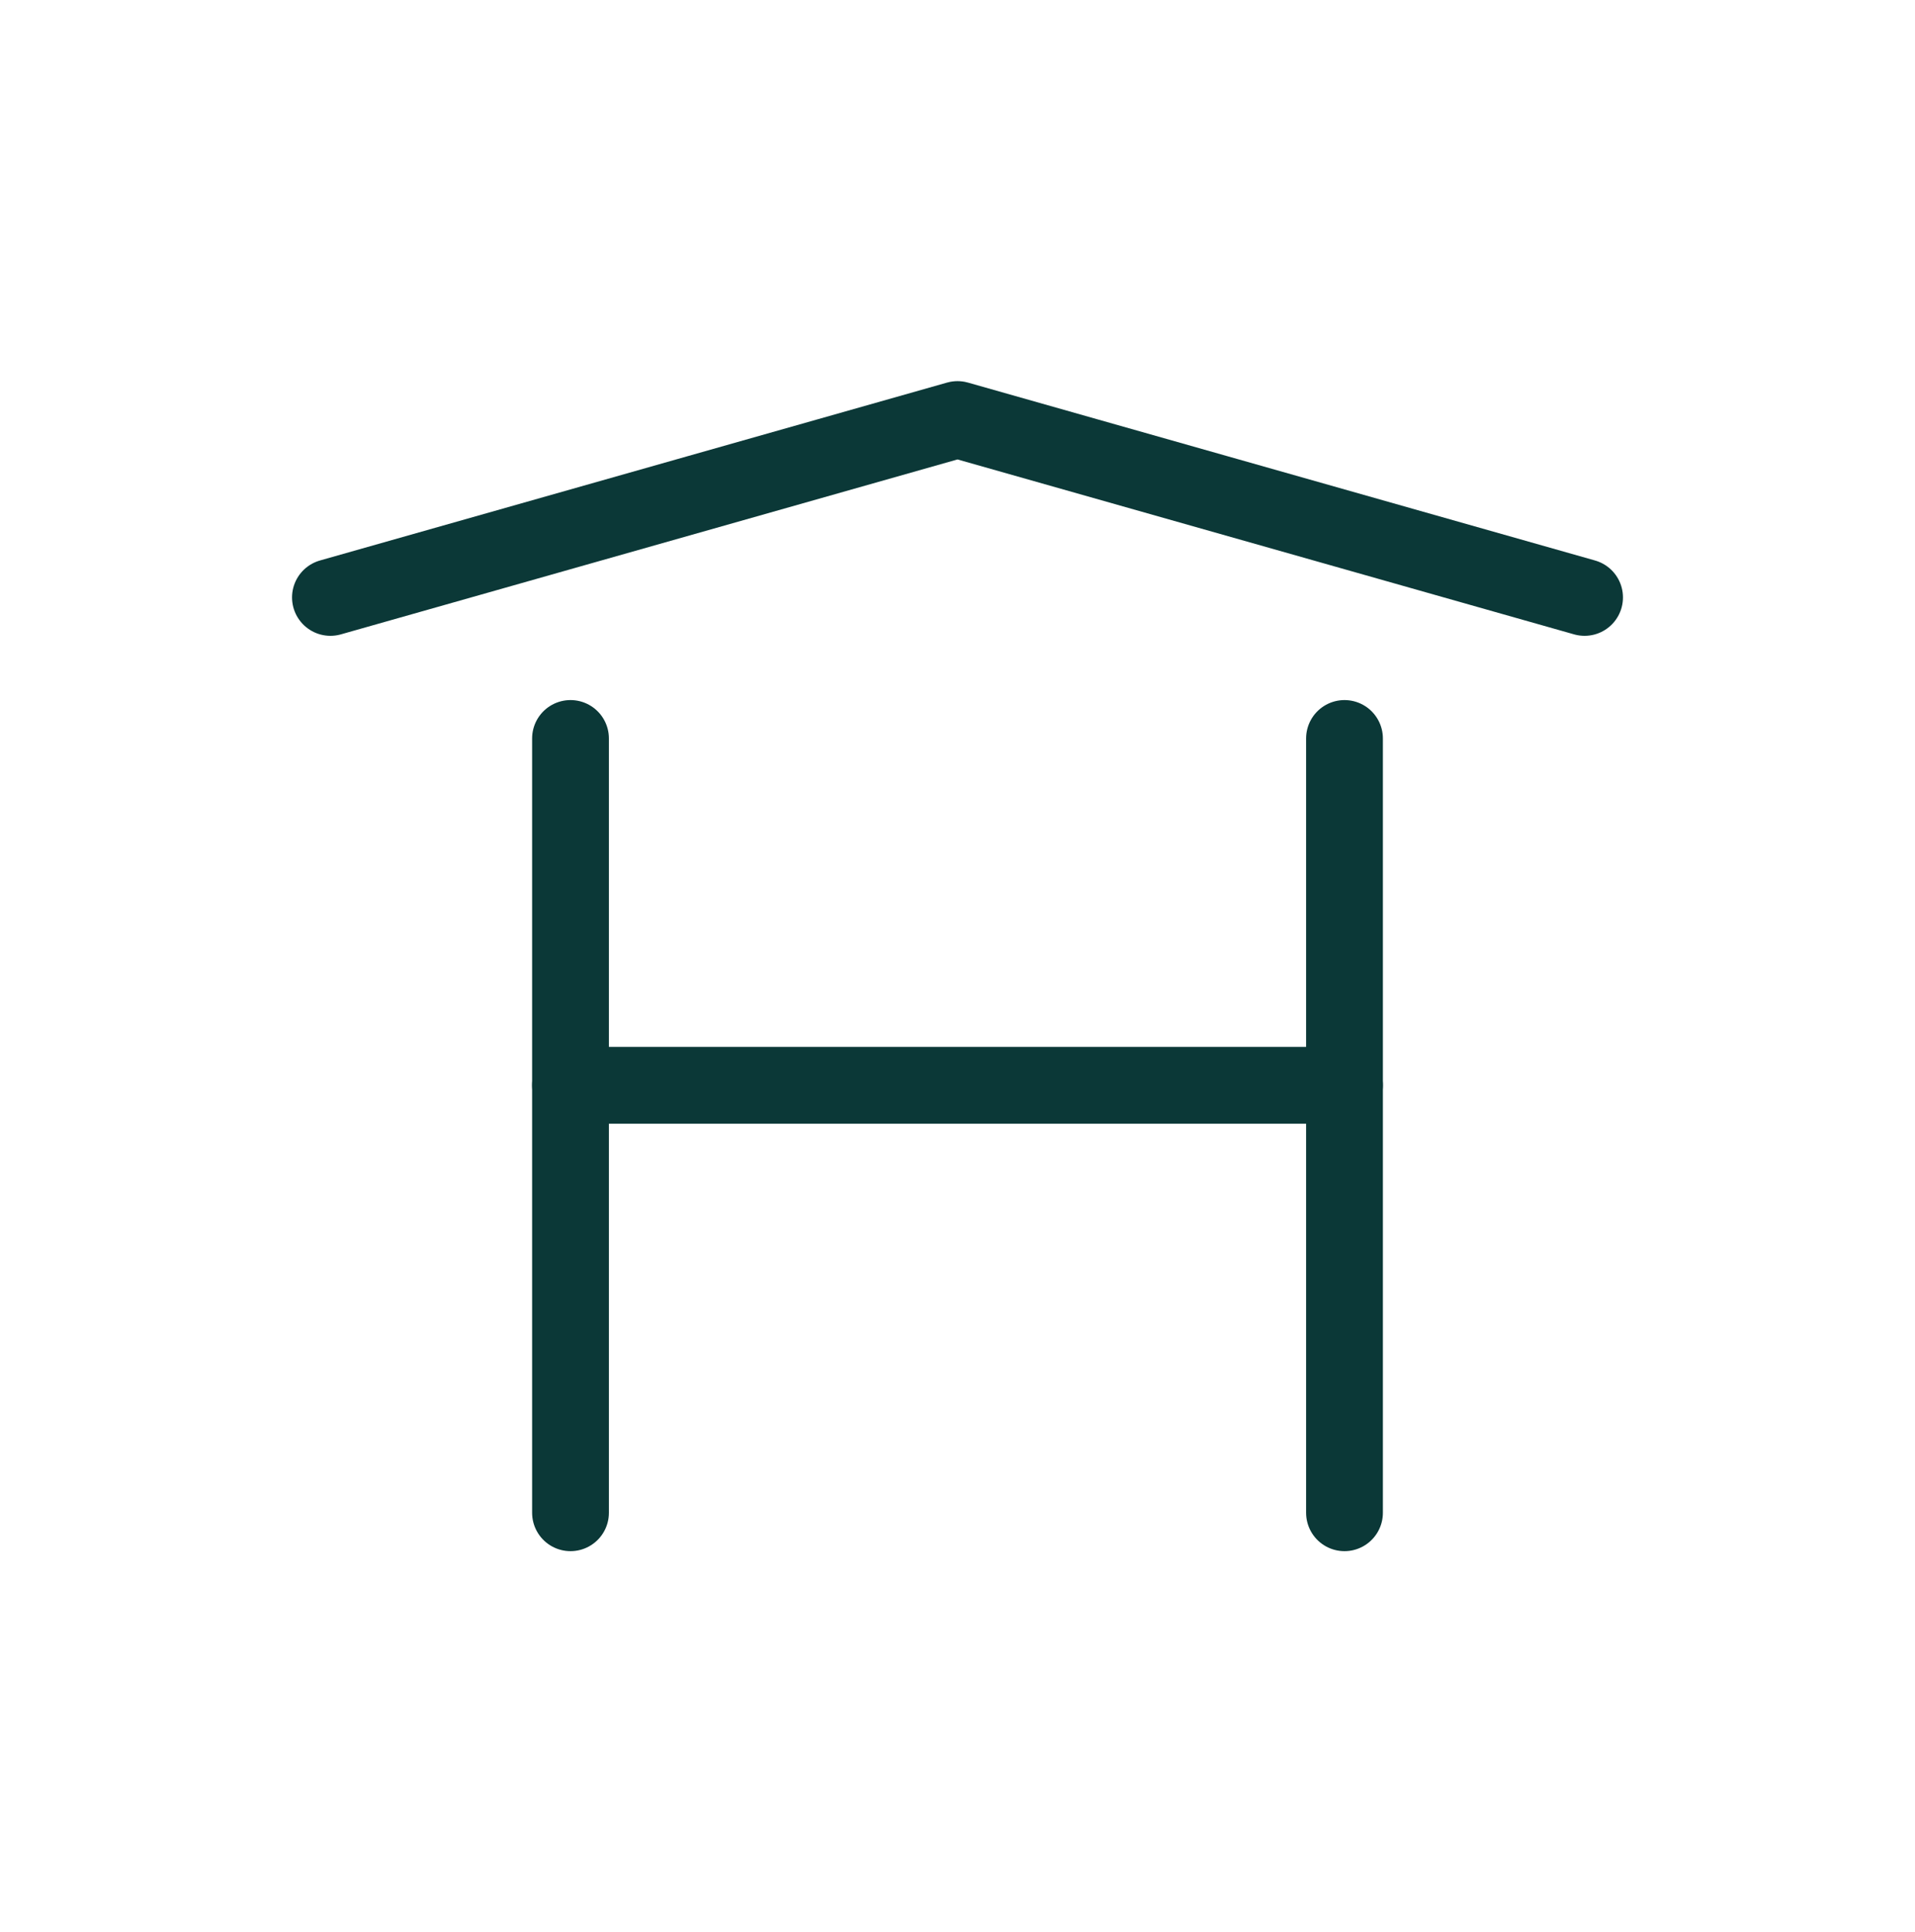
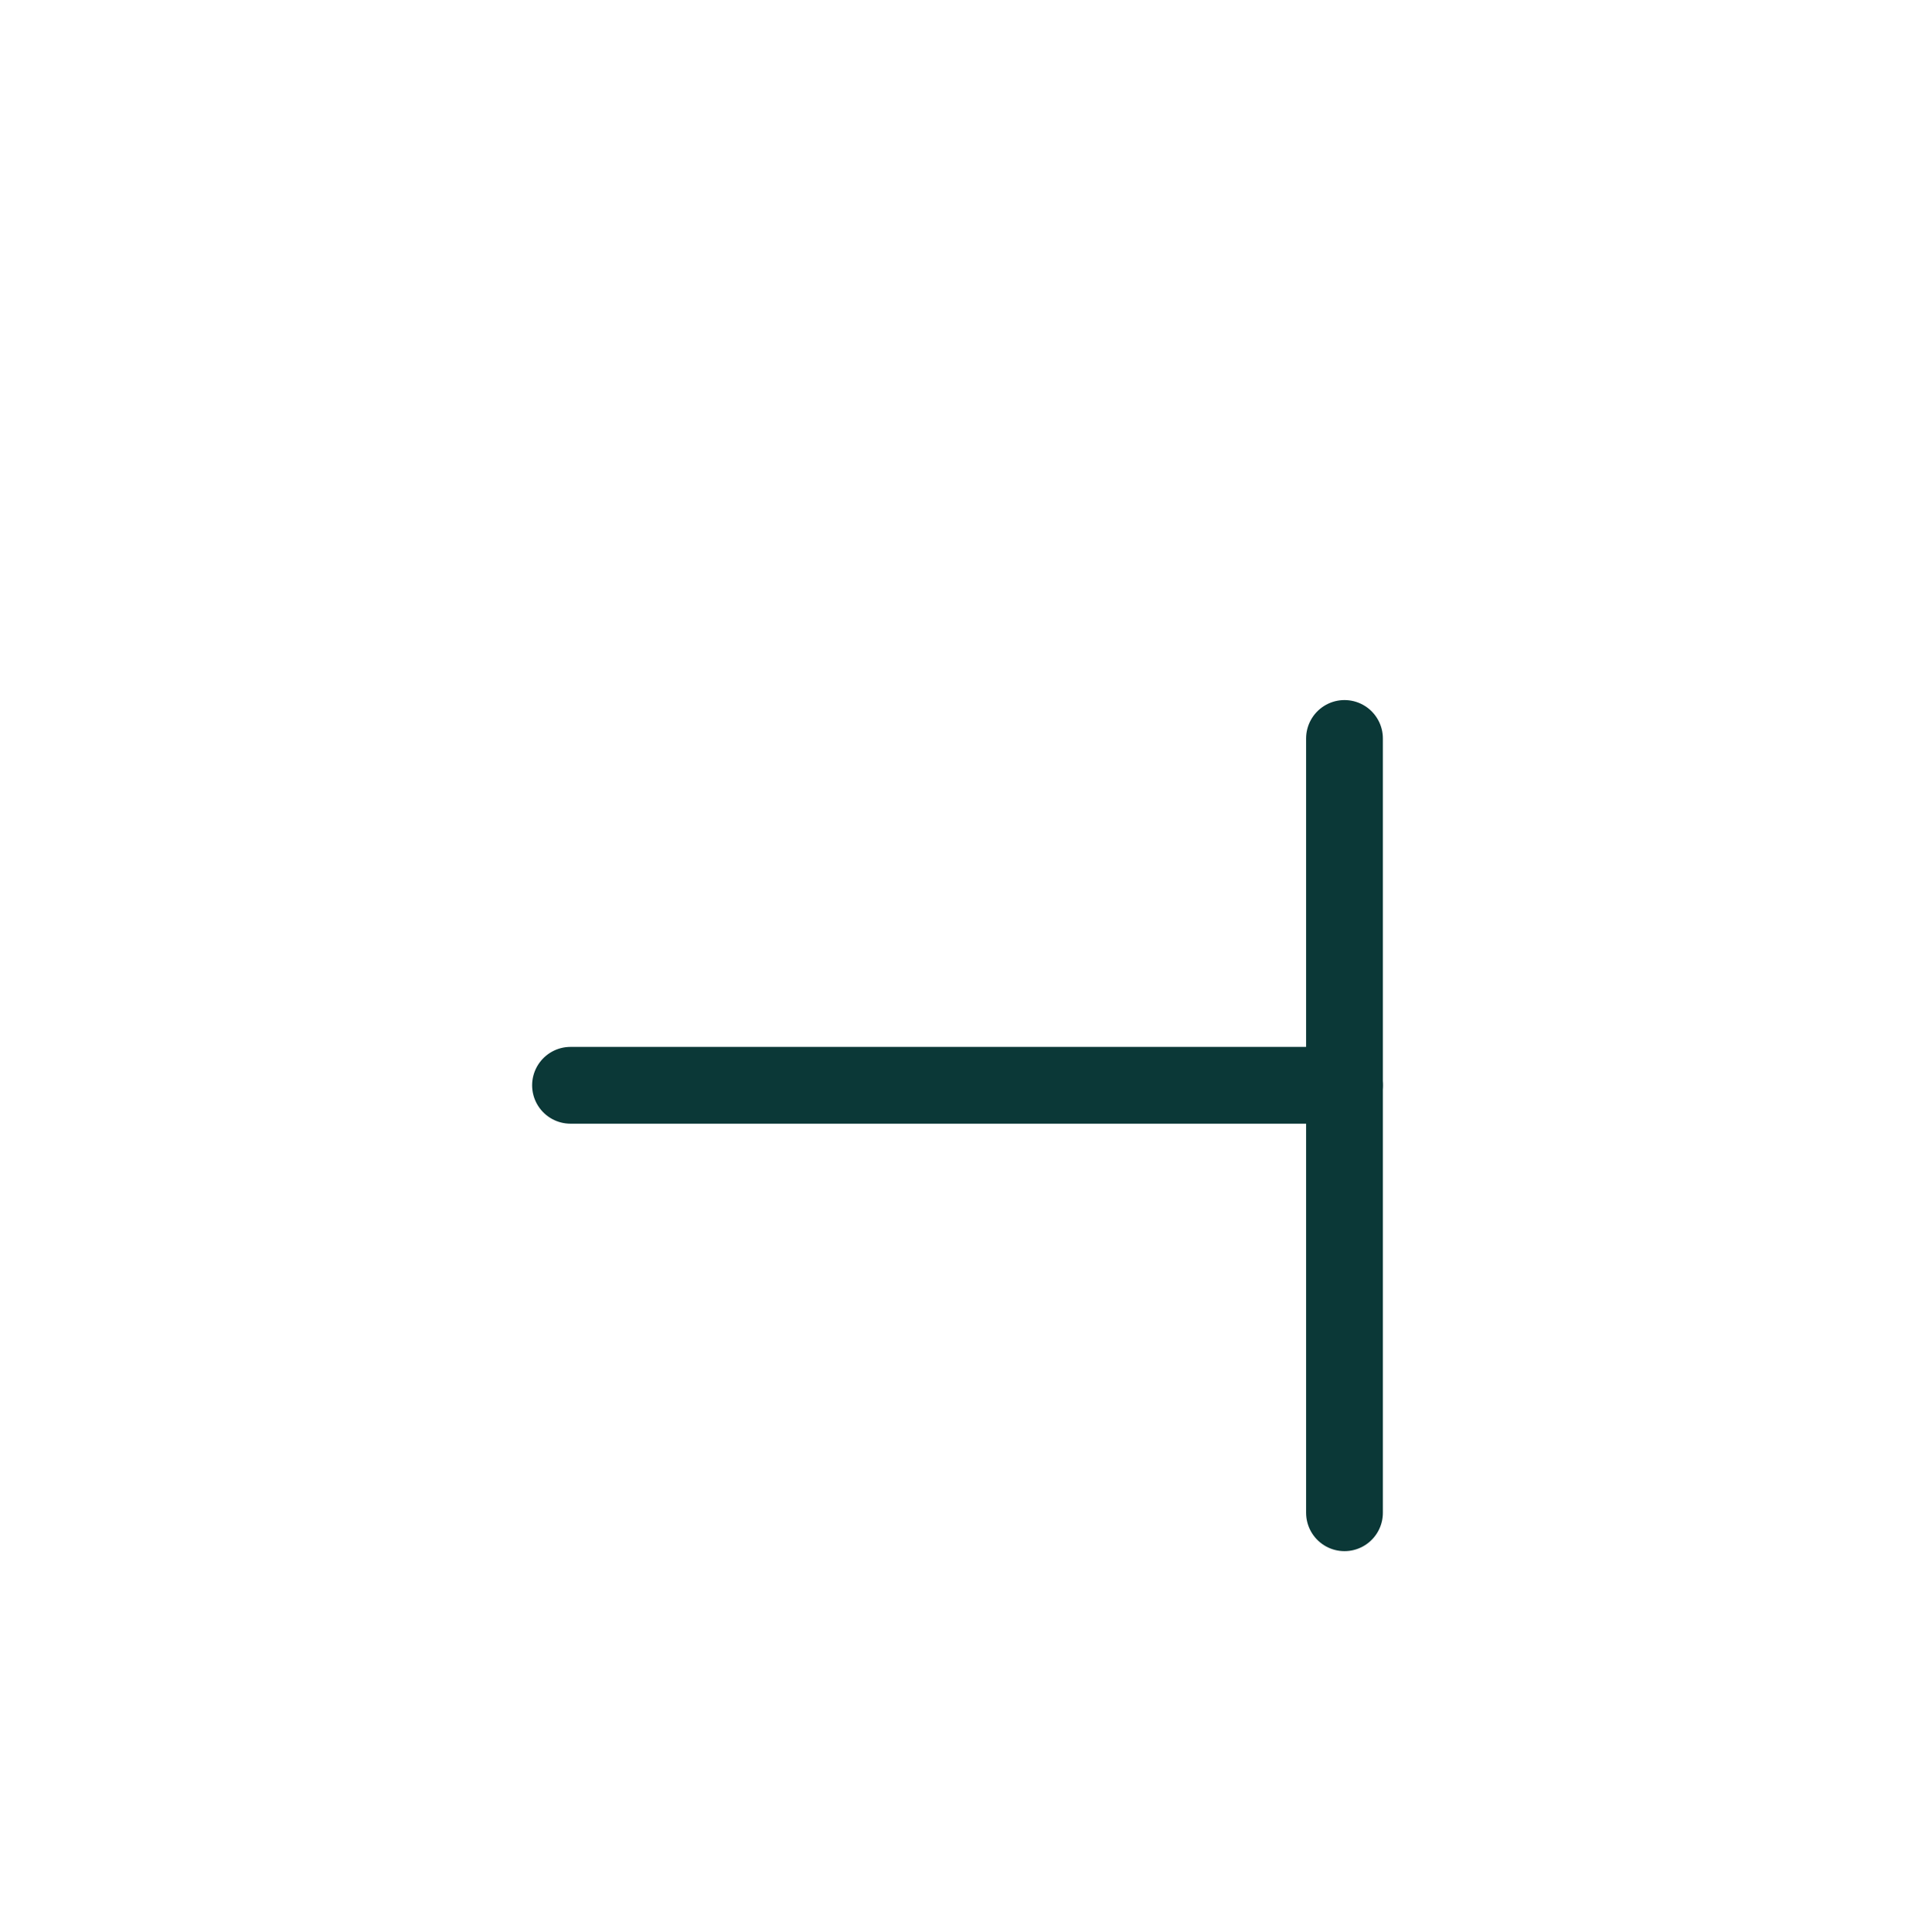
<svg xmlns="http://www.w3.org/2000/svg" id="Ebene_2" viewBox="0 0 74.82 75.49">
  <defs>
    <style>.cls-1,.cls-2{fill:none;}.cls-2{stroke:#0b3837;stroke-linecap:round;stroke-linejoin:round;stroke-width:3px;}</style>
  </defs>
  <g id="Logo_neu_Pfade">
    <rect class="cls-1" width="74.82" height="75.49" />
-     <polyline class="cls-2" points="12.91 23.34 37.41 16.39 61.91 23.34" />
-     <line class="cls-2" x1="22.29" y1="28.85" x2="22.29" y2="59.1" />
    <line class="cls-2" x1="52.53" y1="28.85" x2="52.53" y2="59.1" />
    <line class="cls-2" x1="52.53" y1="42.4" x2="22.29" y2="42.4" />
  </g>
</svg>